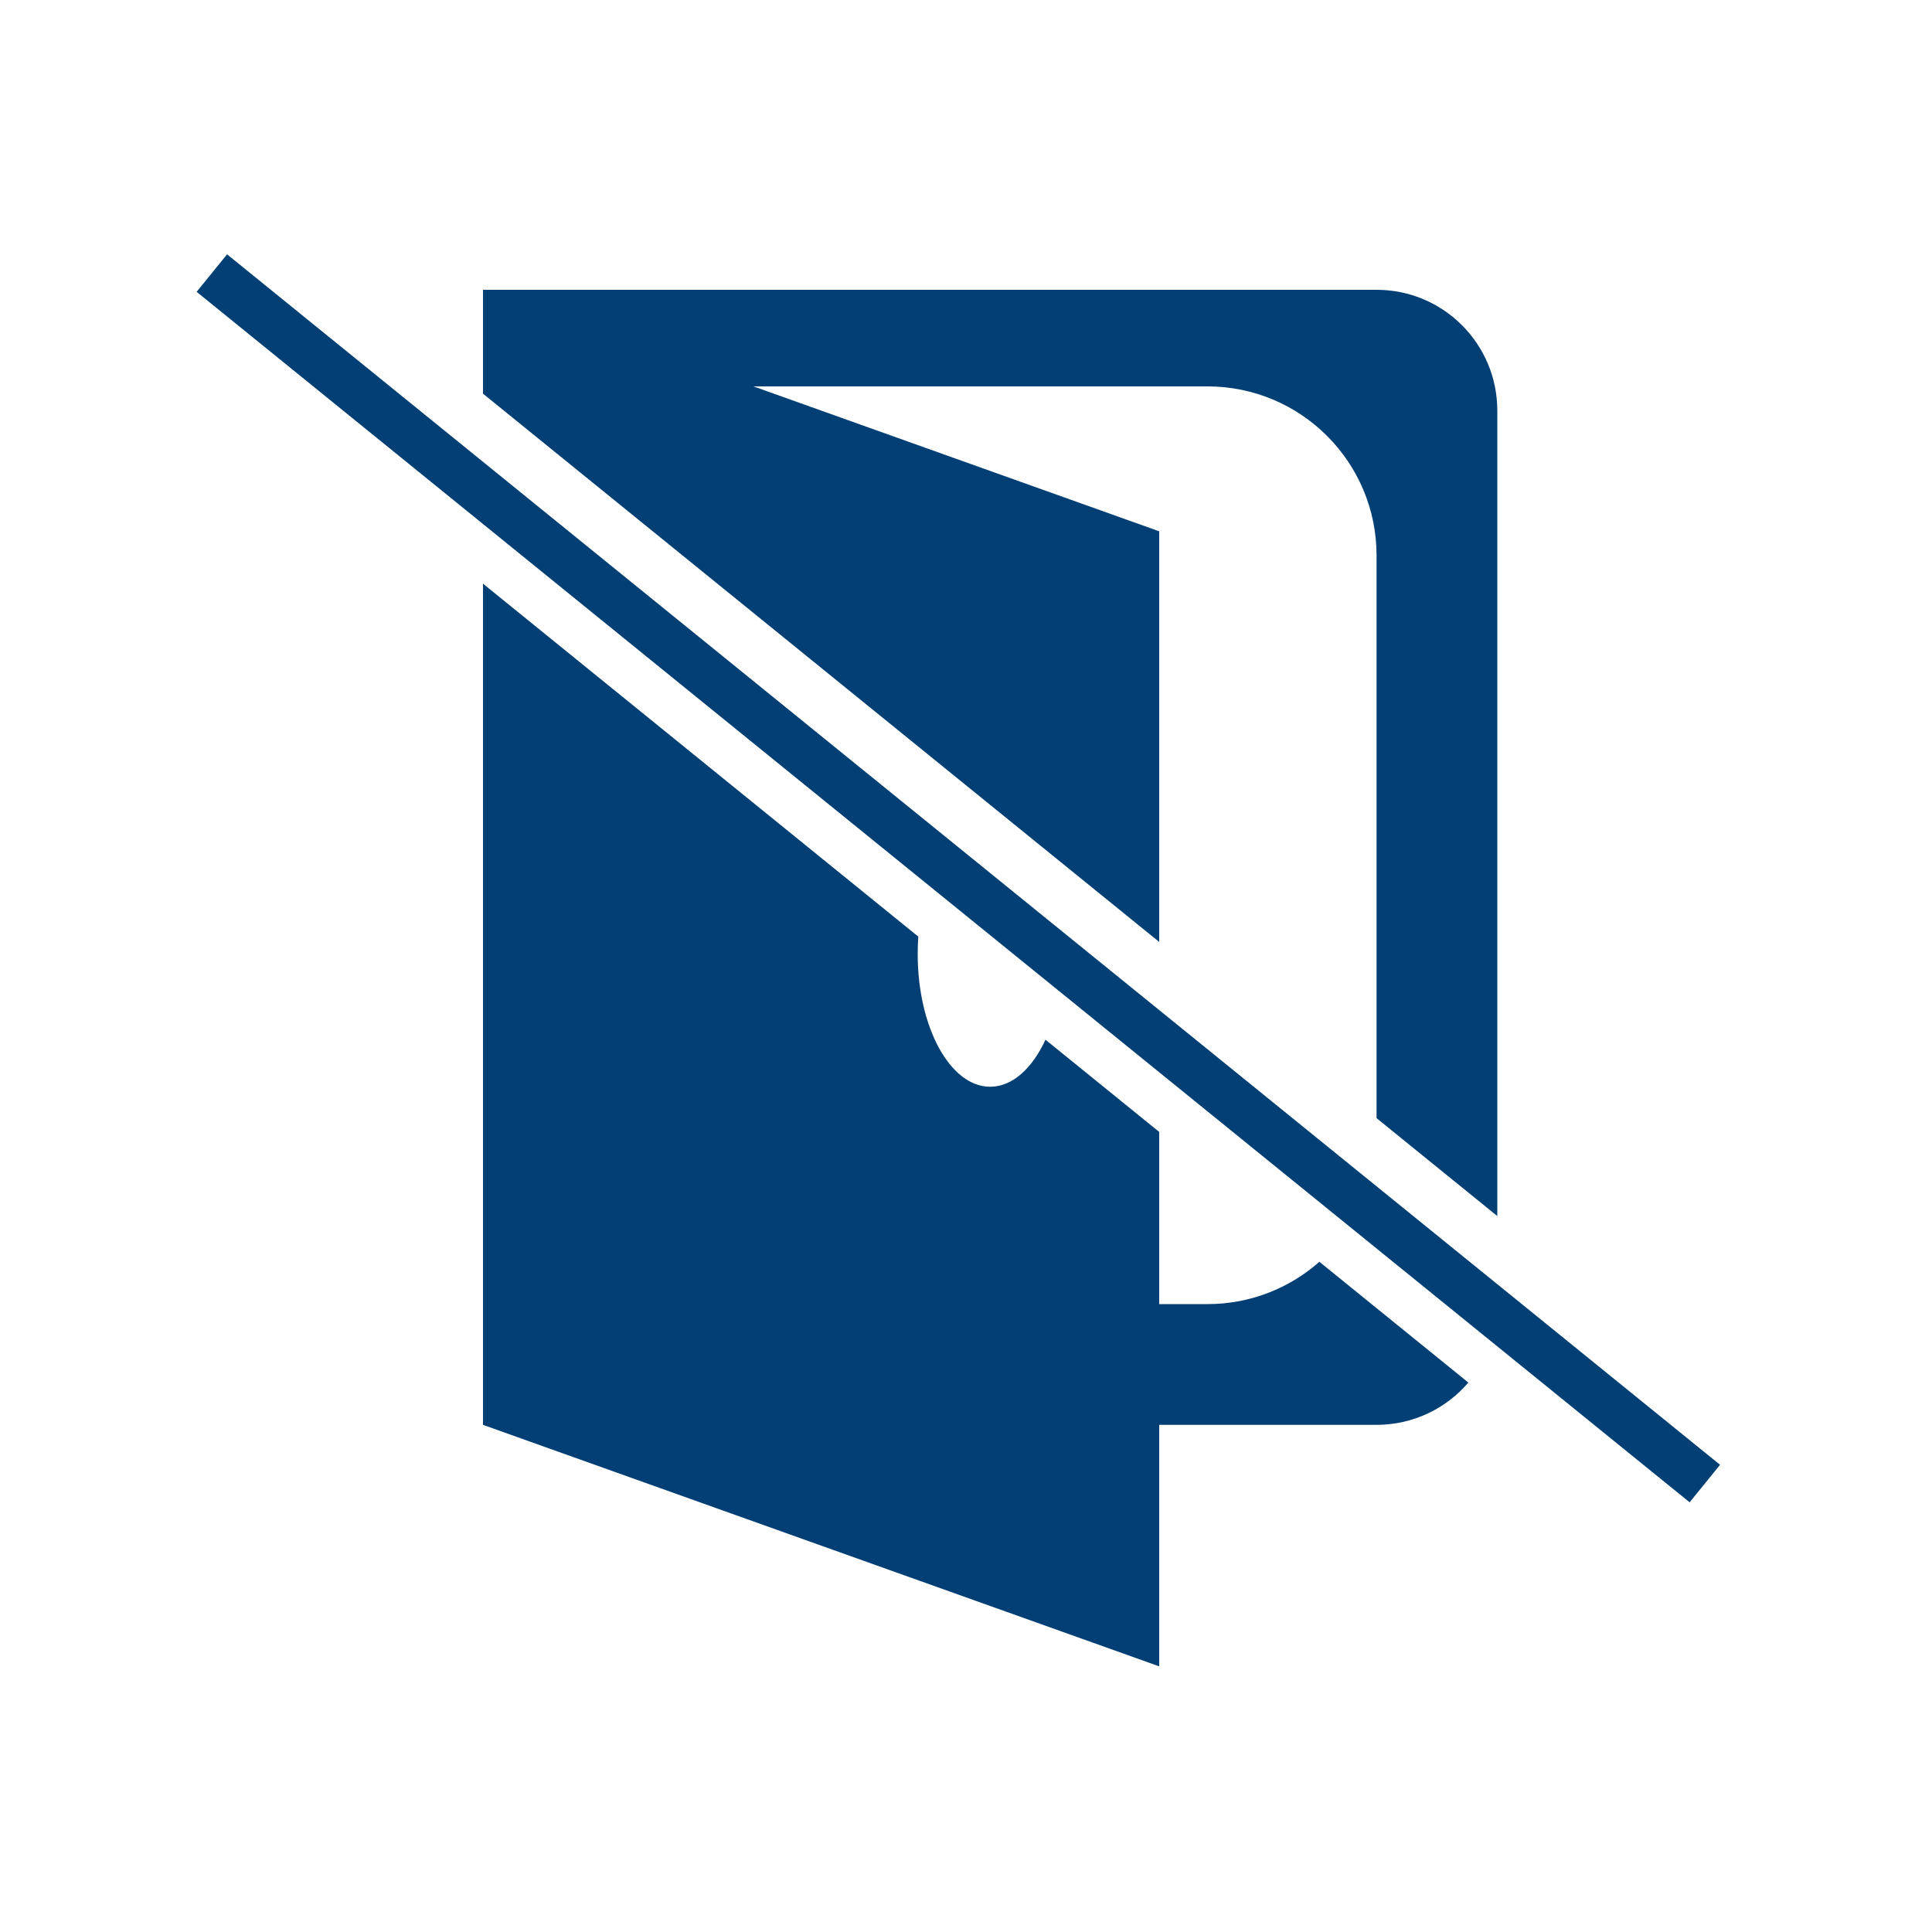
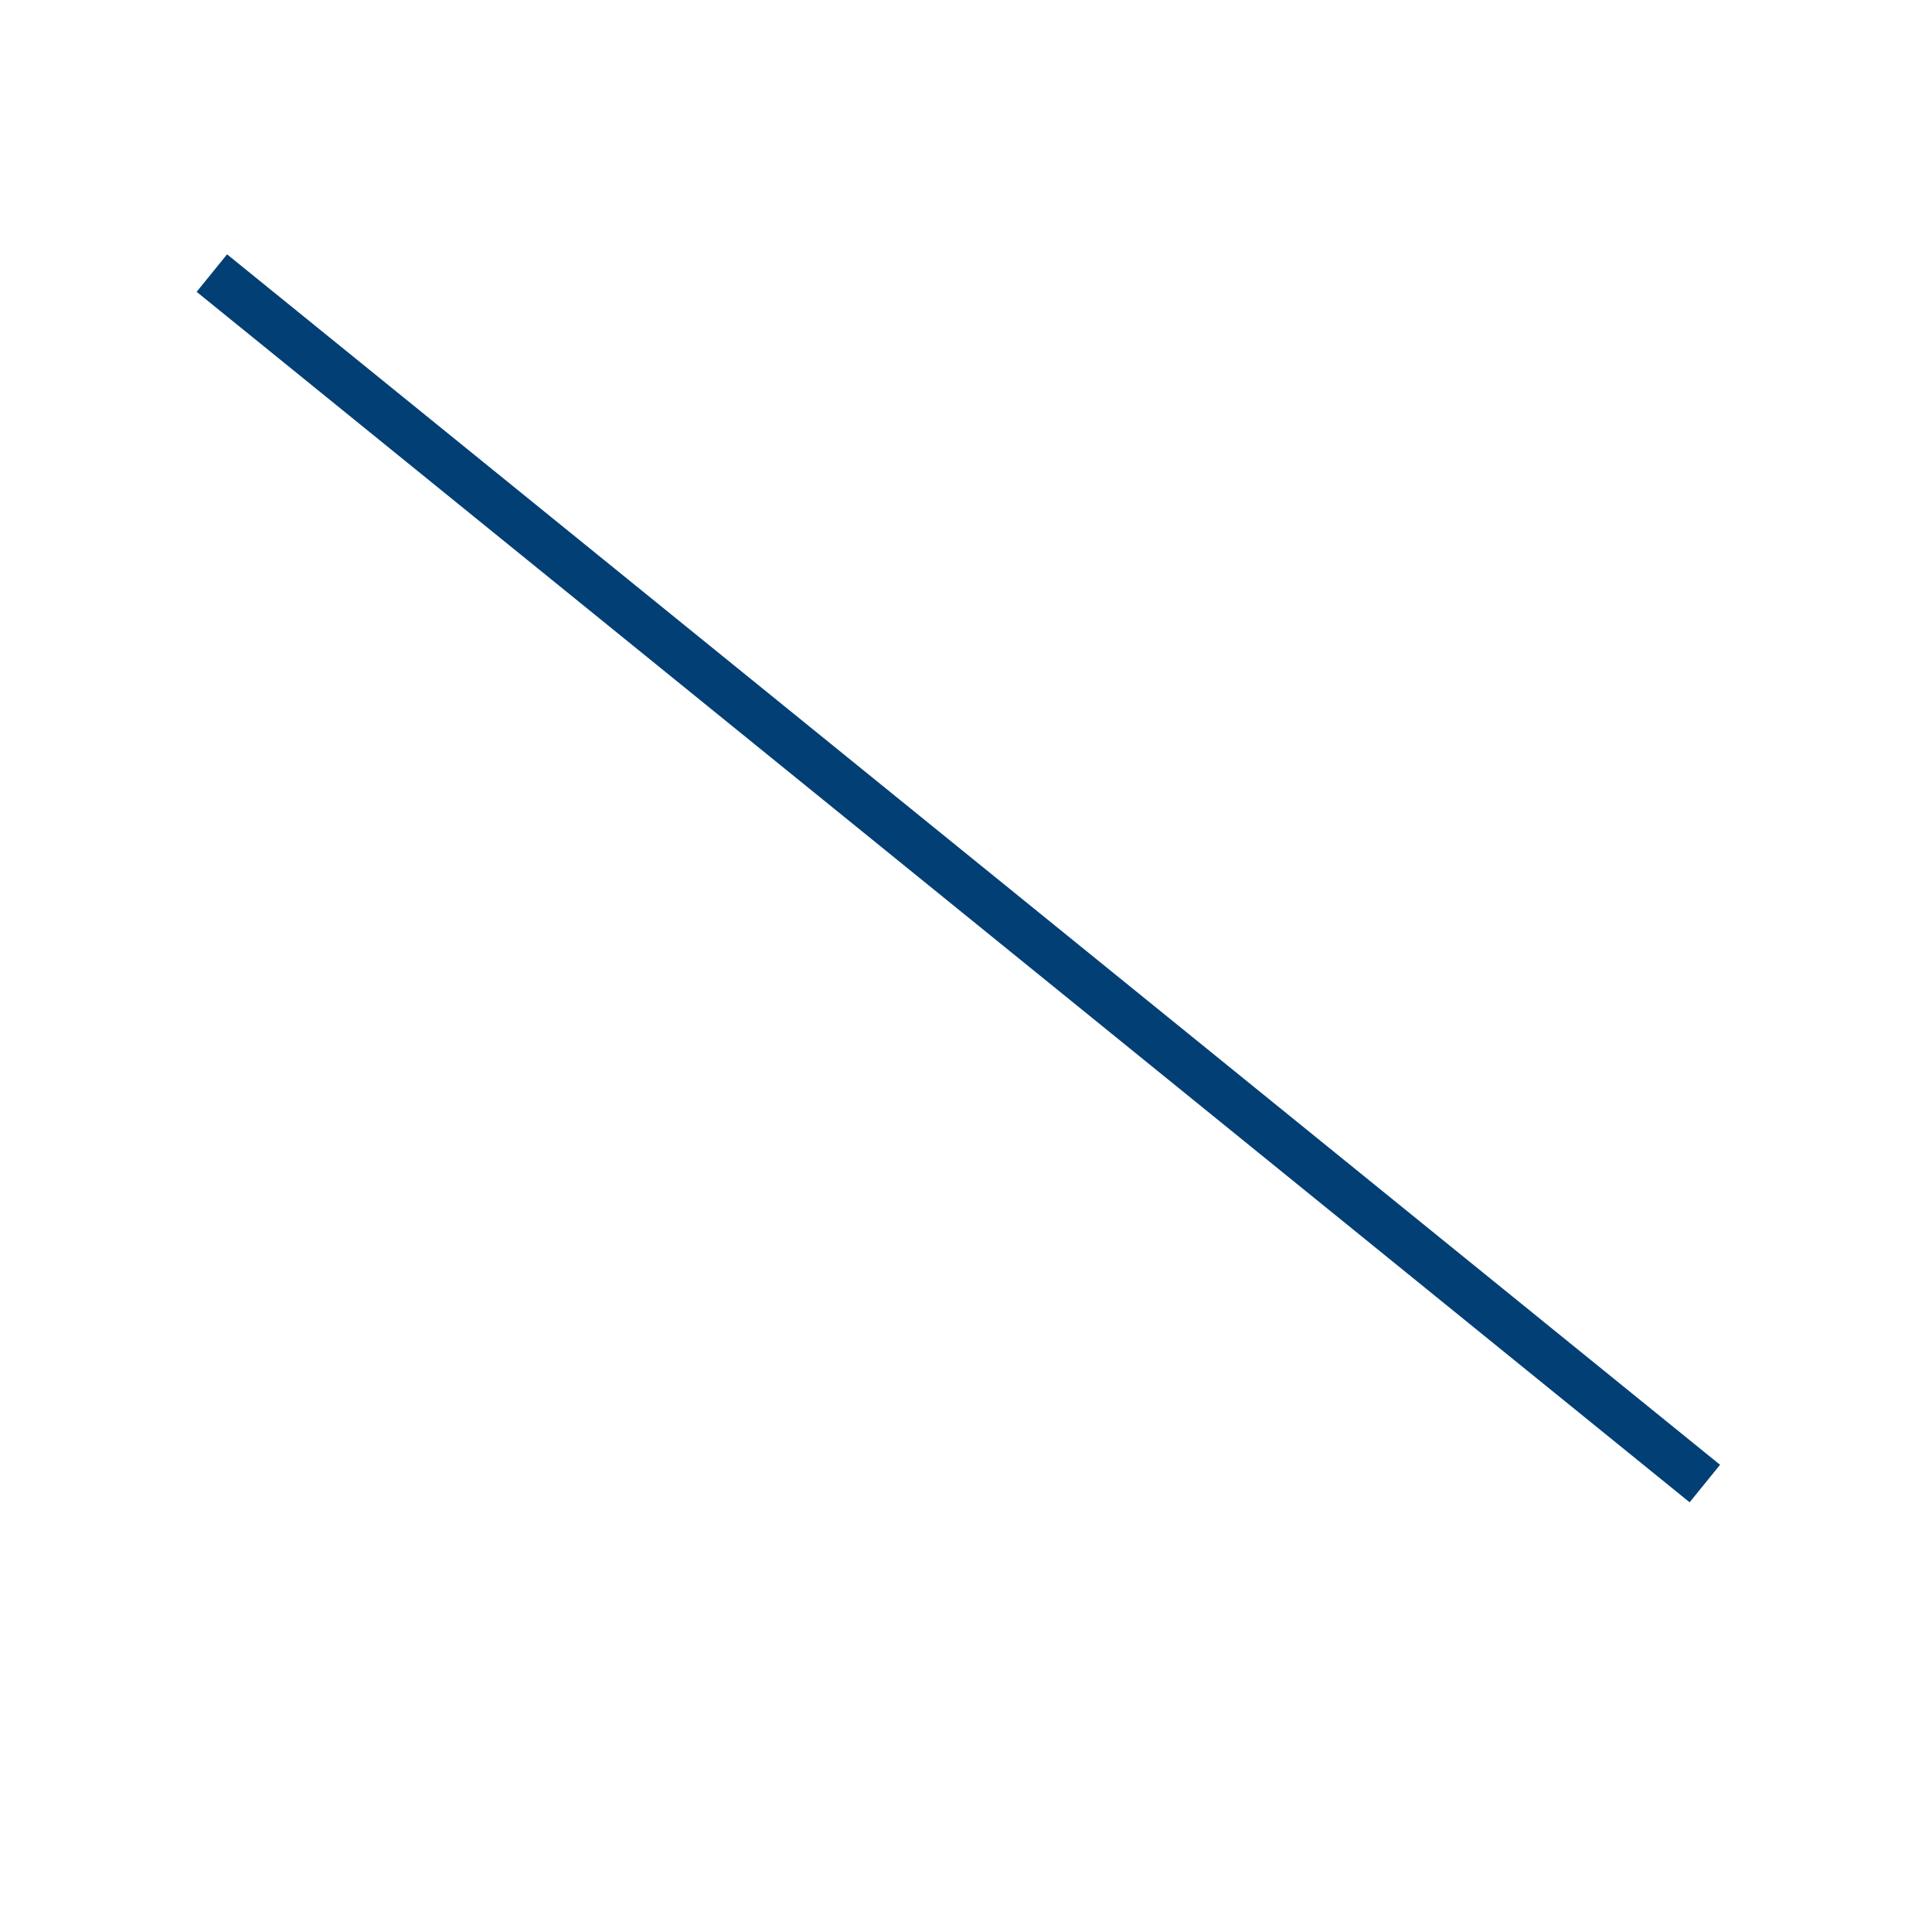
<svg xmlns="http://www.w3.org/2000/svg" width="80" height="80" viewBox="0 0 80 80" fill="none">
-   <path fill-rule="evenodd" clip-rule="evenodd" d="M20 24.169V59L48 69V59H57C58.521 59 59.884 58.321 60.801 57.249L54.633 52.248C53.398 53.338 51.776 54 50 54H48V46.87L43.291 43.052C42.74 44.244 41.918 45 41 45C39.343 45 38 42.538 38 39.5C38 39.257 38.009 39.018 38.025 38.783L20 24.169ZM57 46.3V23C57 19.134 53.866 16 50 16H31.2L48 22V39.003L20 16.301V12H57C59.761 12 62 14.239 62 17V50.354L57 46.3Z" fill="#023F75" />
  <rect x="9.402" y="10.531" width="79.588" height="2" transform="rotate(39.034 9.402 10.531)" fill="#023F75" />
</svg>